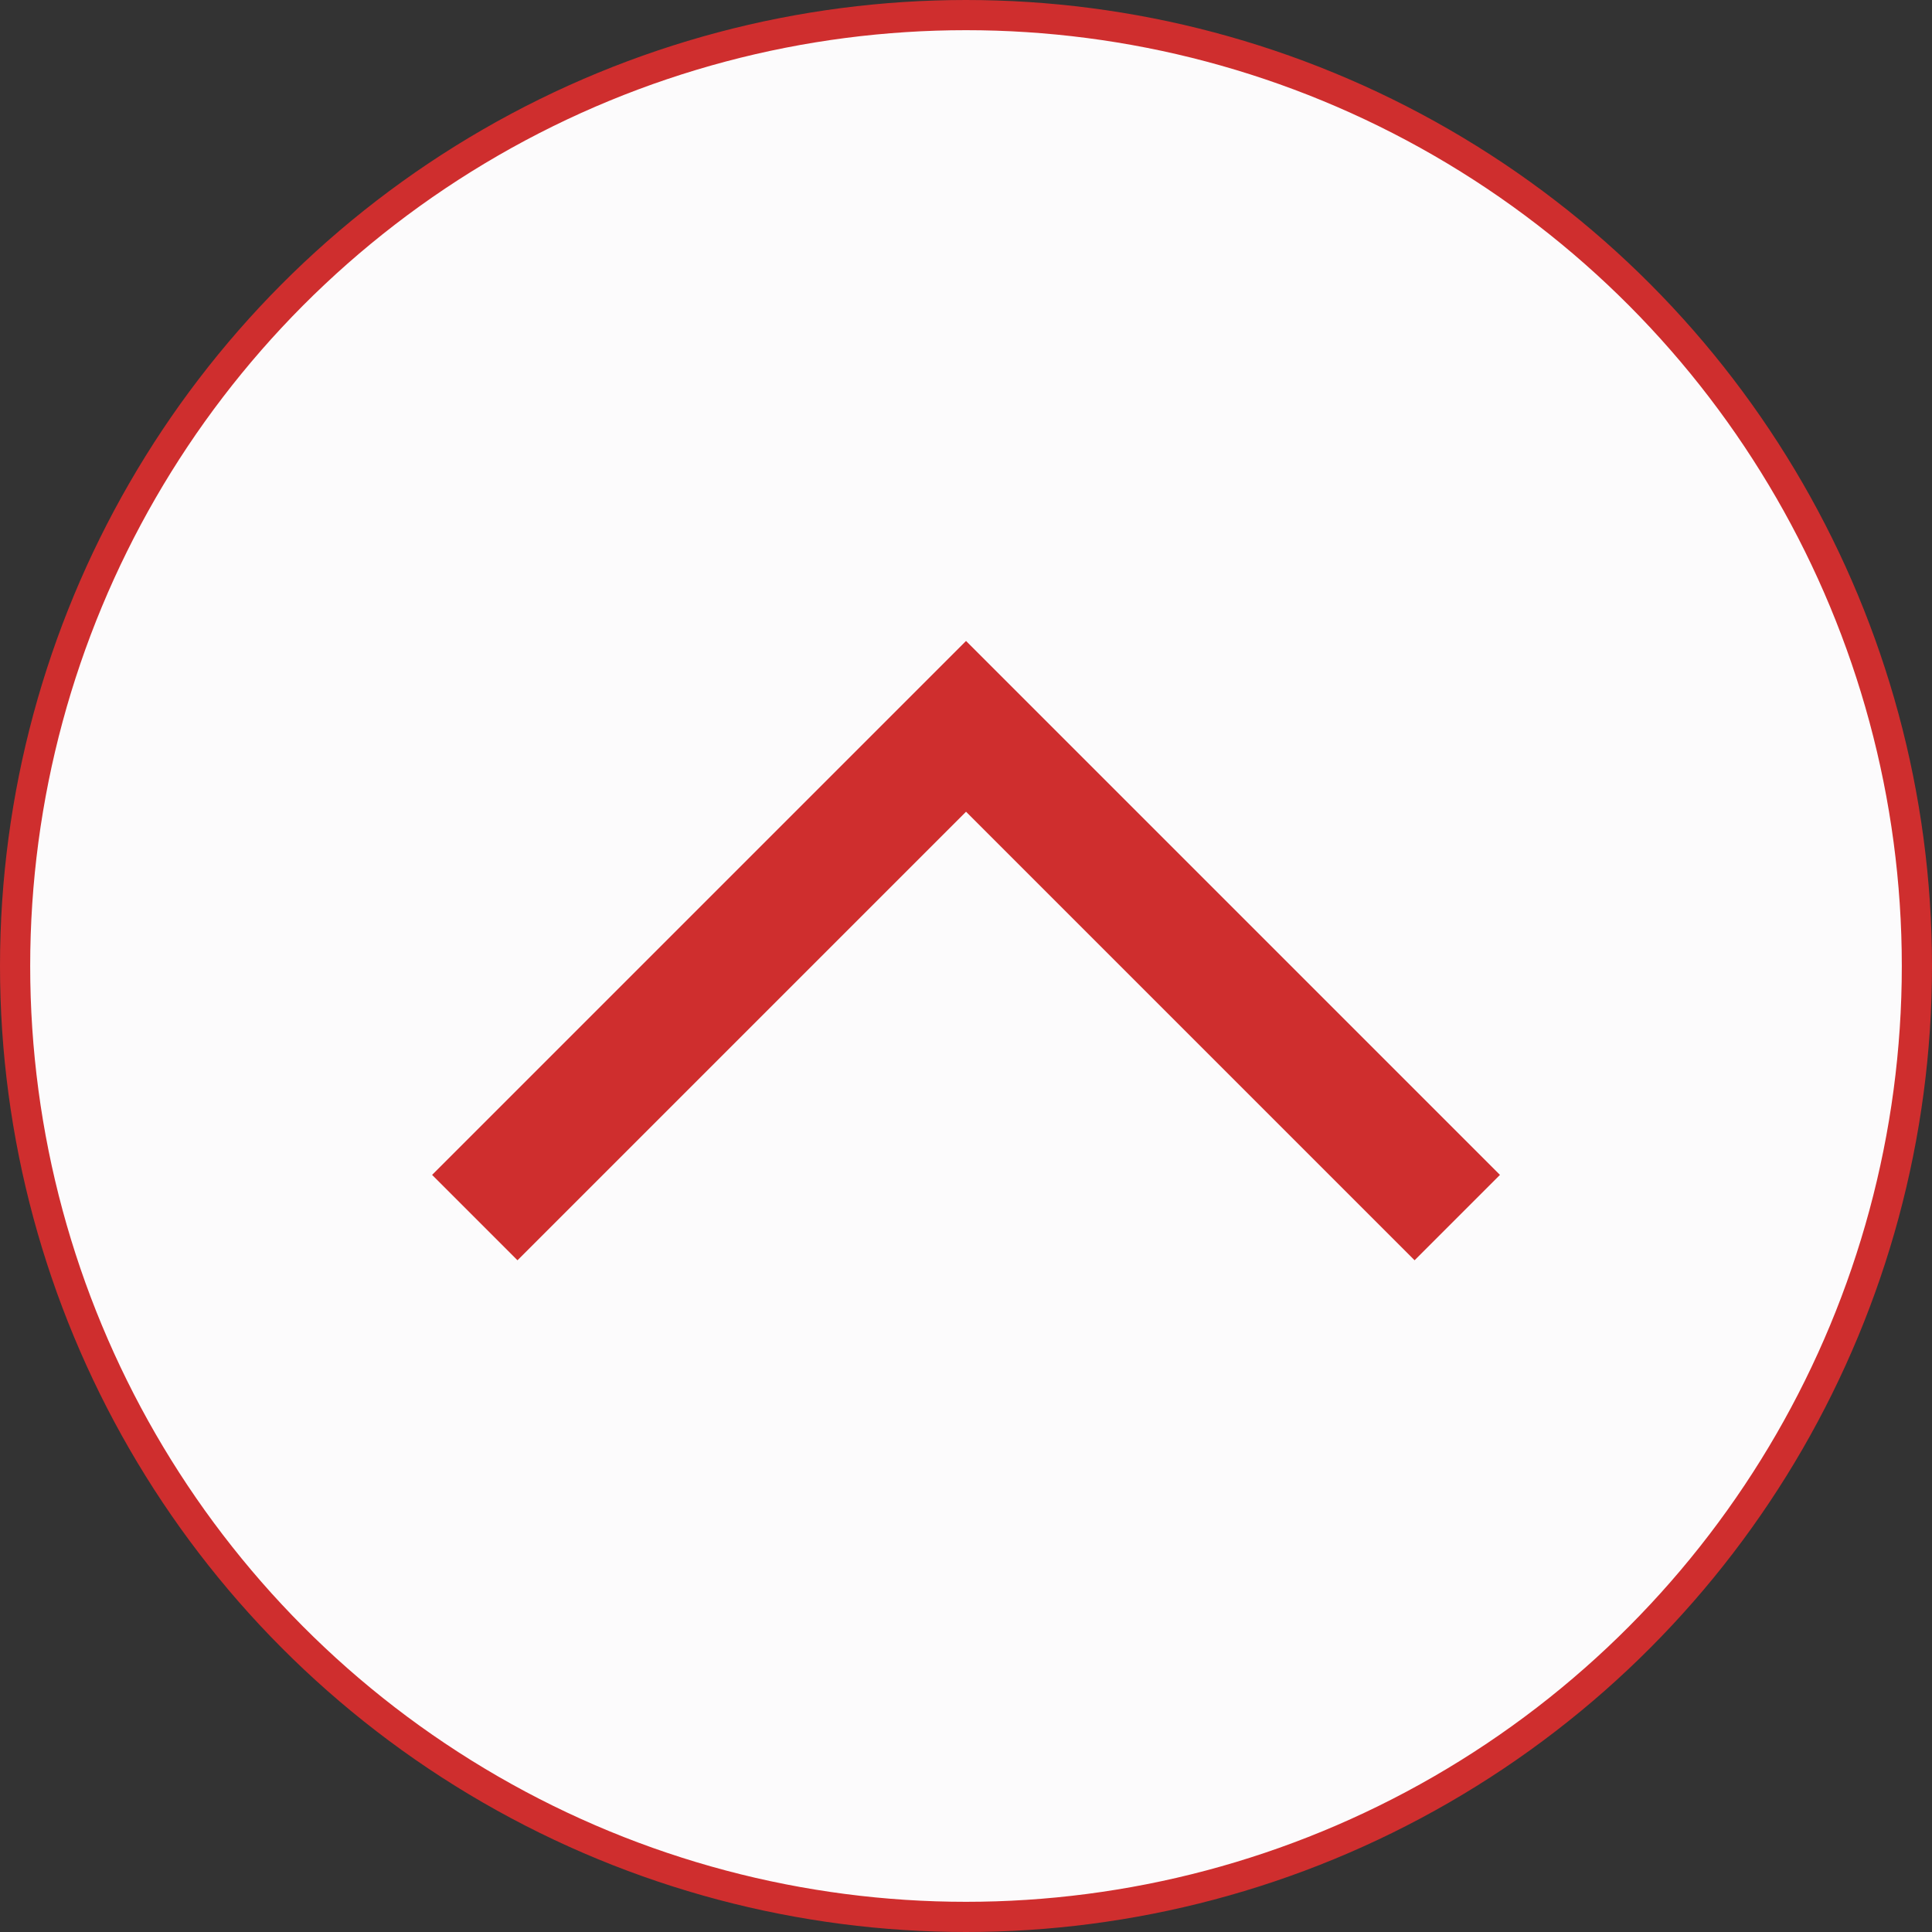
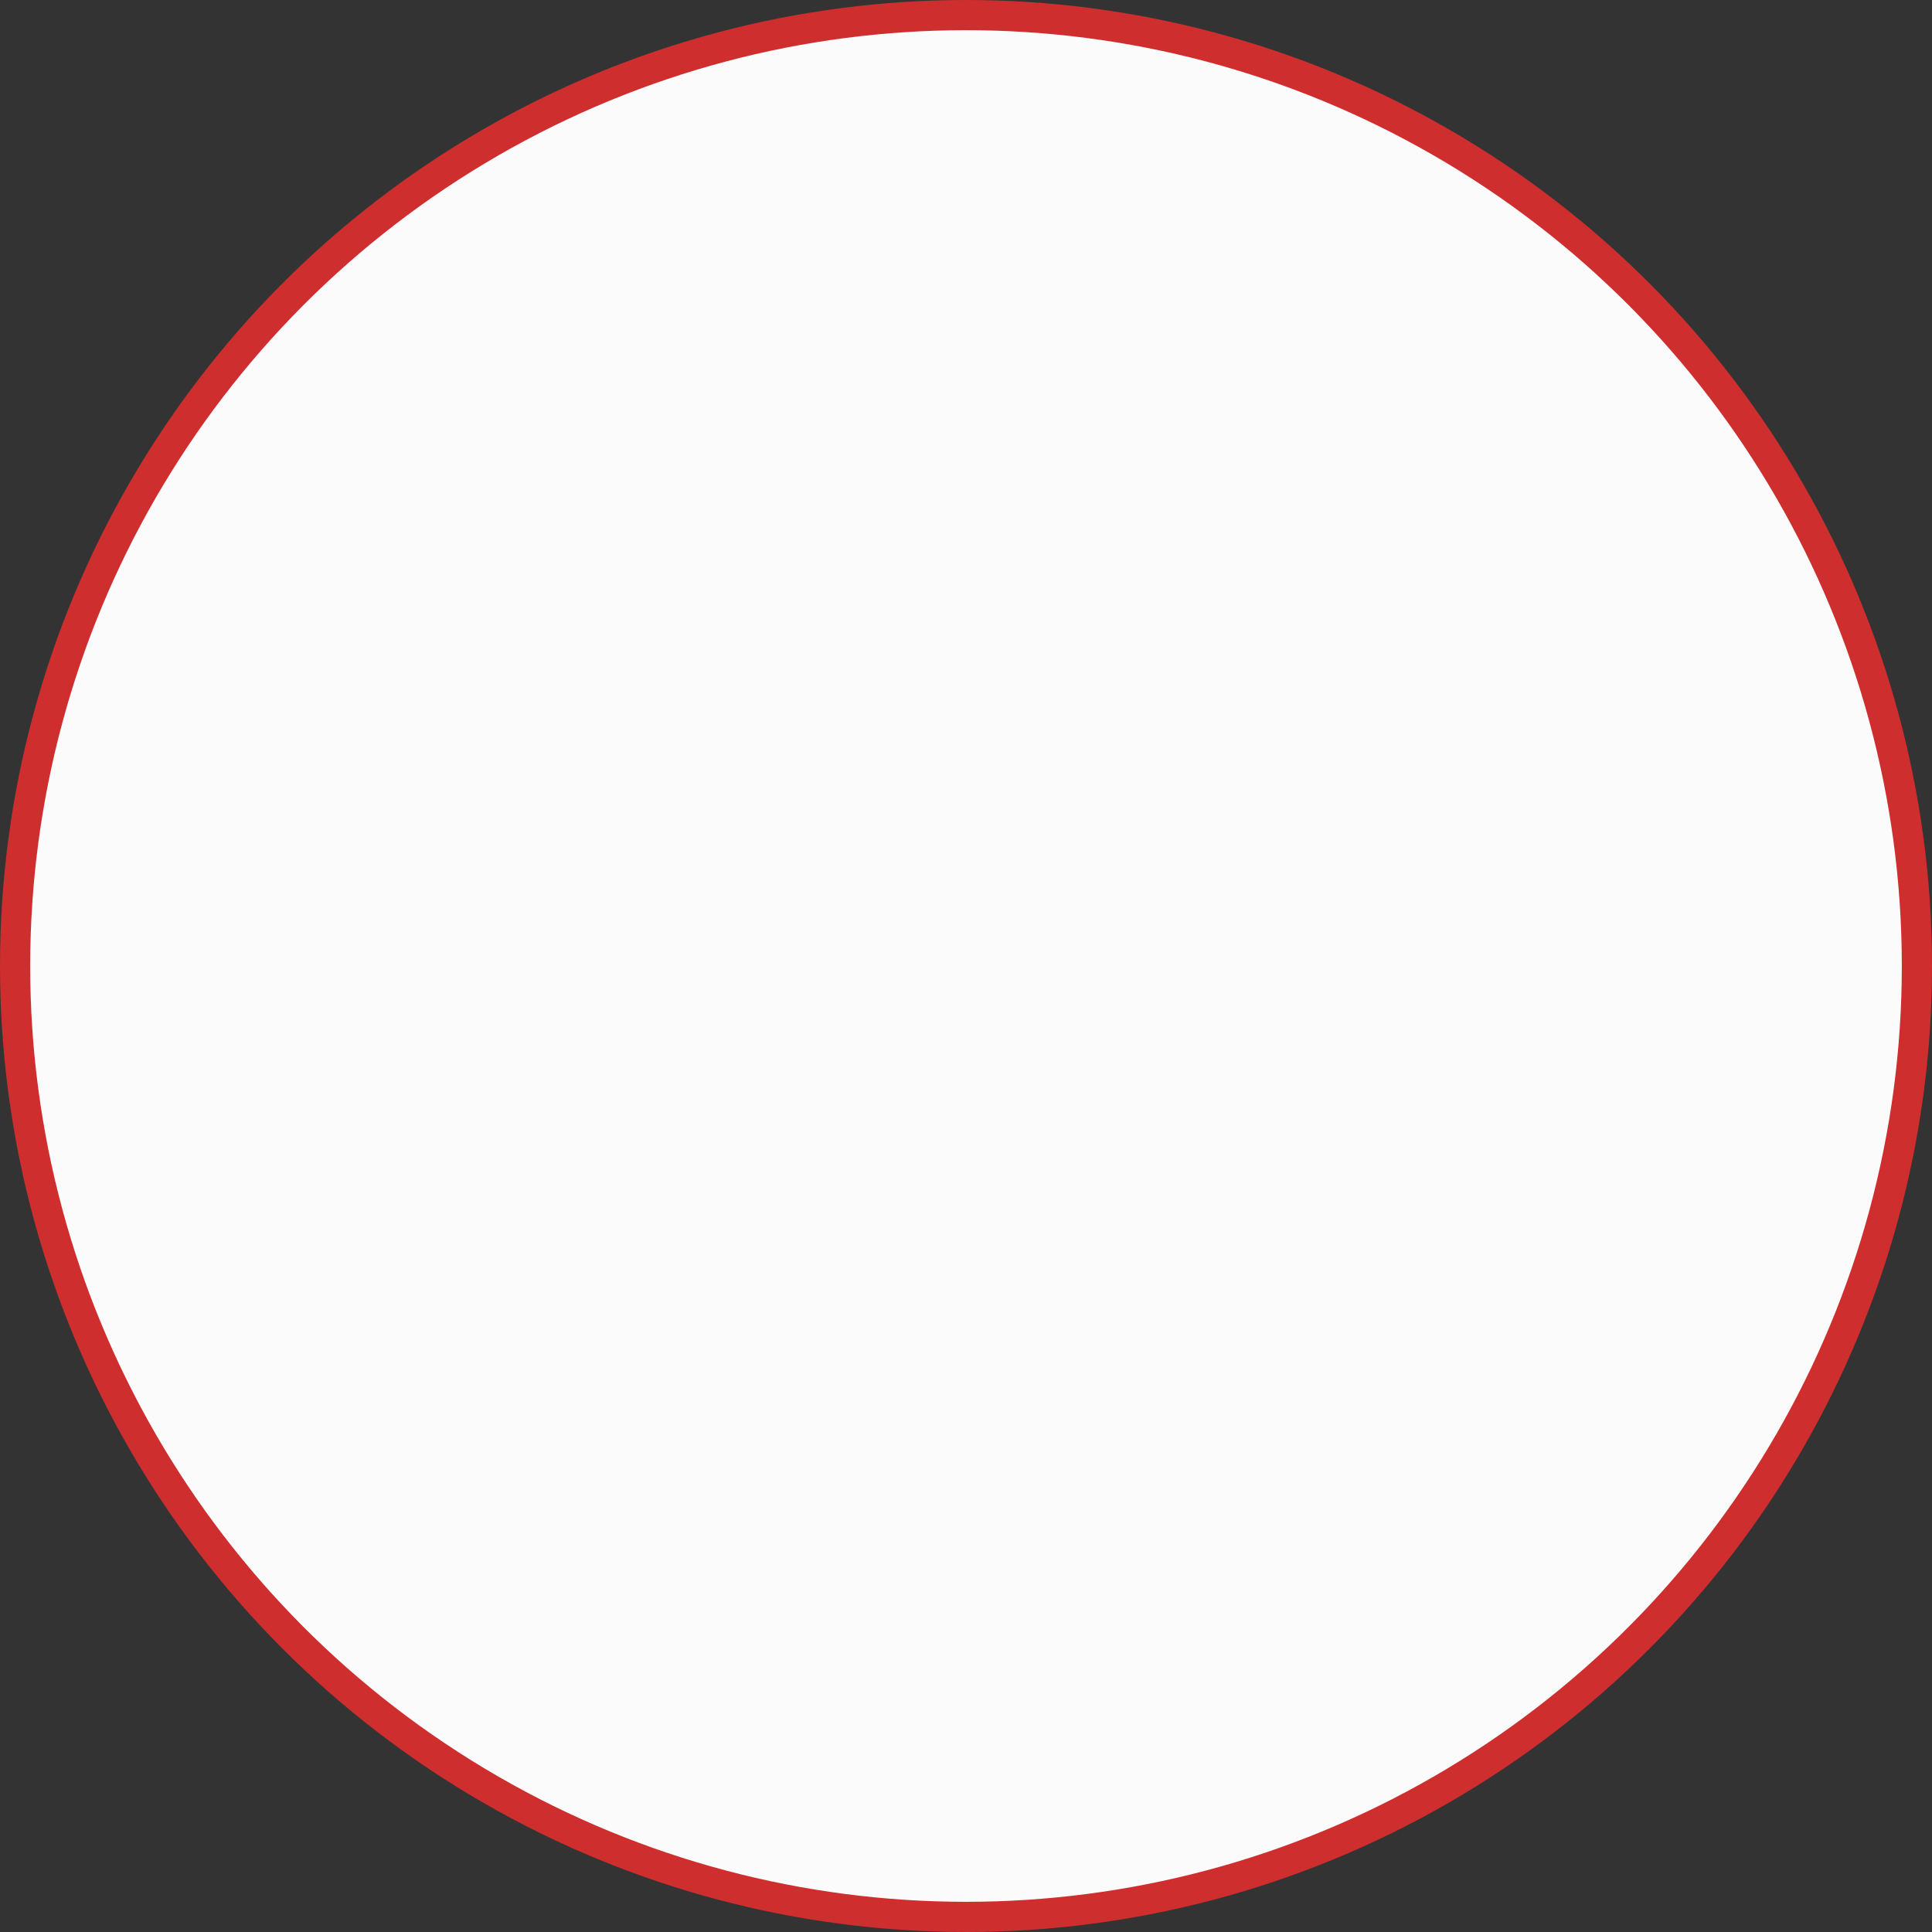
<svg xmlns="http://www.w3.org/2000/svg" width="64" height="64" viewBox="0 0 64 64">
  <rect x="0" y="0" width="64" height="64" fill="#333333" stroke="none" />
  <g id="Gruppe_3349" data-name="Gruppe 3349" transform="translate(0 0.197)">
    <g id="Gruppe_3348" data-name="Gruppe 3348">
      <g id="Ellipse_191" data-name="Ellipse 191" transform="translate(0 -0.197)" fill="none" stroke="#cf2e2e" stroke-width="1">
-         <circle cx="32" cy="32" r="32" stroke="none" />
        <circle cx="32" cy="32" r="31.5" fill="#fcfbfc" />
      </g>
      <g id="PFEIL_2" transform="translate(15.727 40.137) rotate(-90)">
-         <path id="Pfad_78" data-name="Pfad 78" d="M-198.5,386.454l-16.273,16.273L-198.5,419" transform="translate(-198.5 419.001) rotate(180)" fill="none" stroke="#cf2e2e" stroke-width="4" />
-       </g>
+         </g>
    </g>
  </g>
</svg>